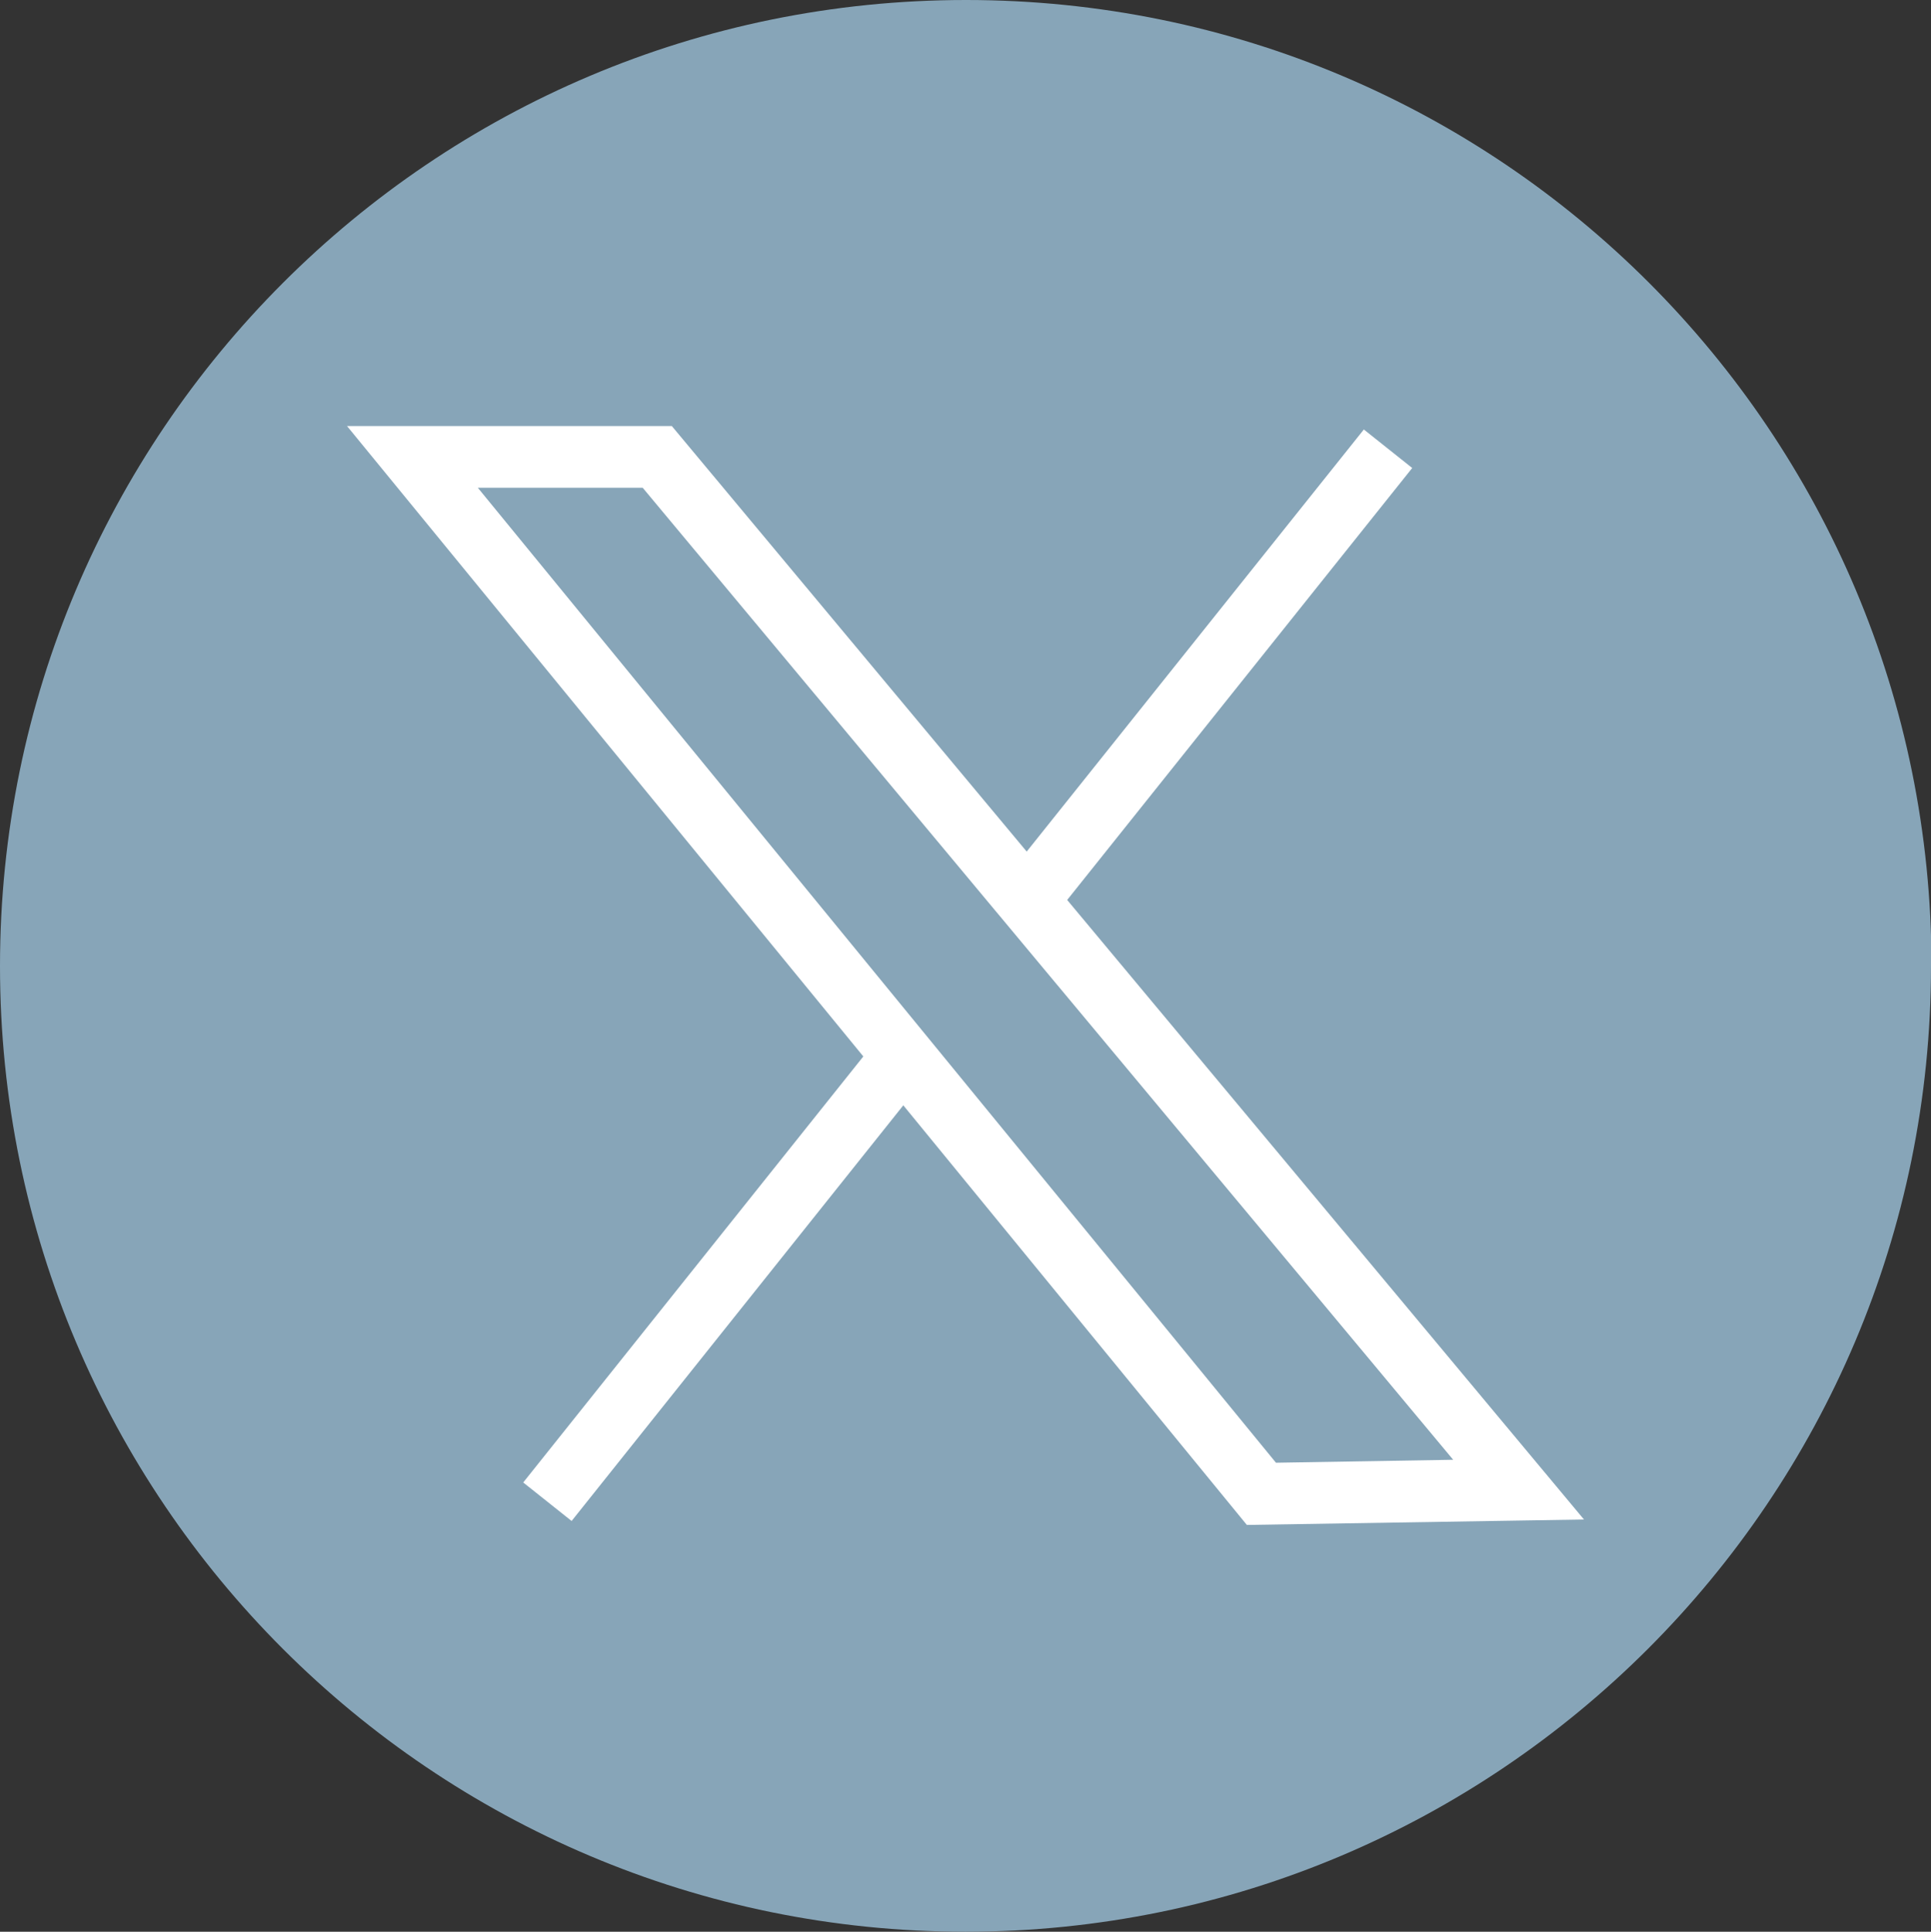
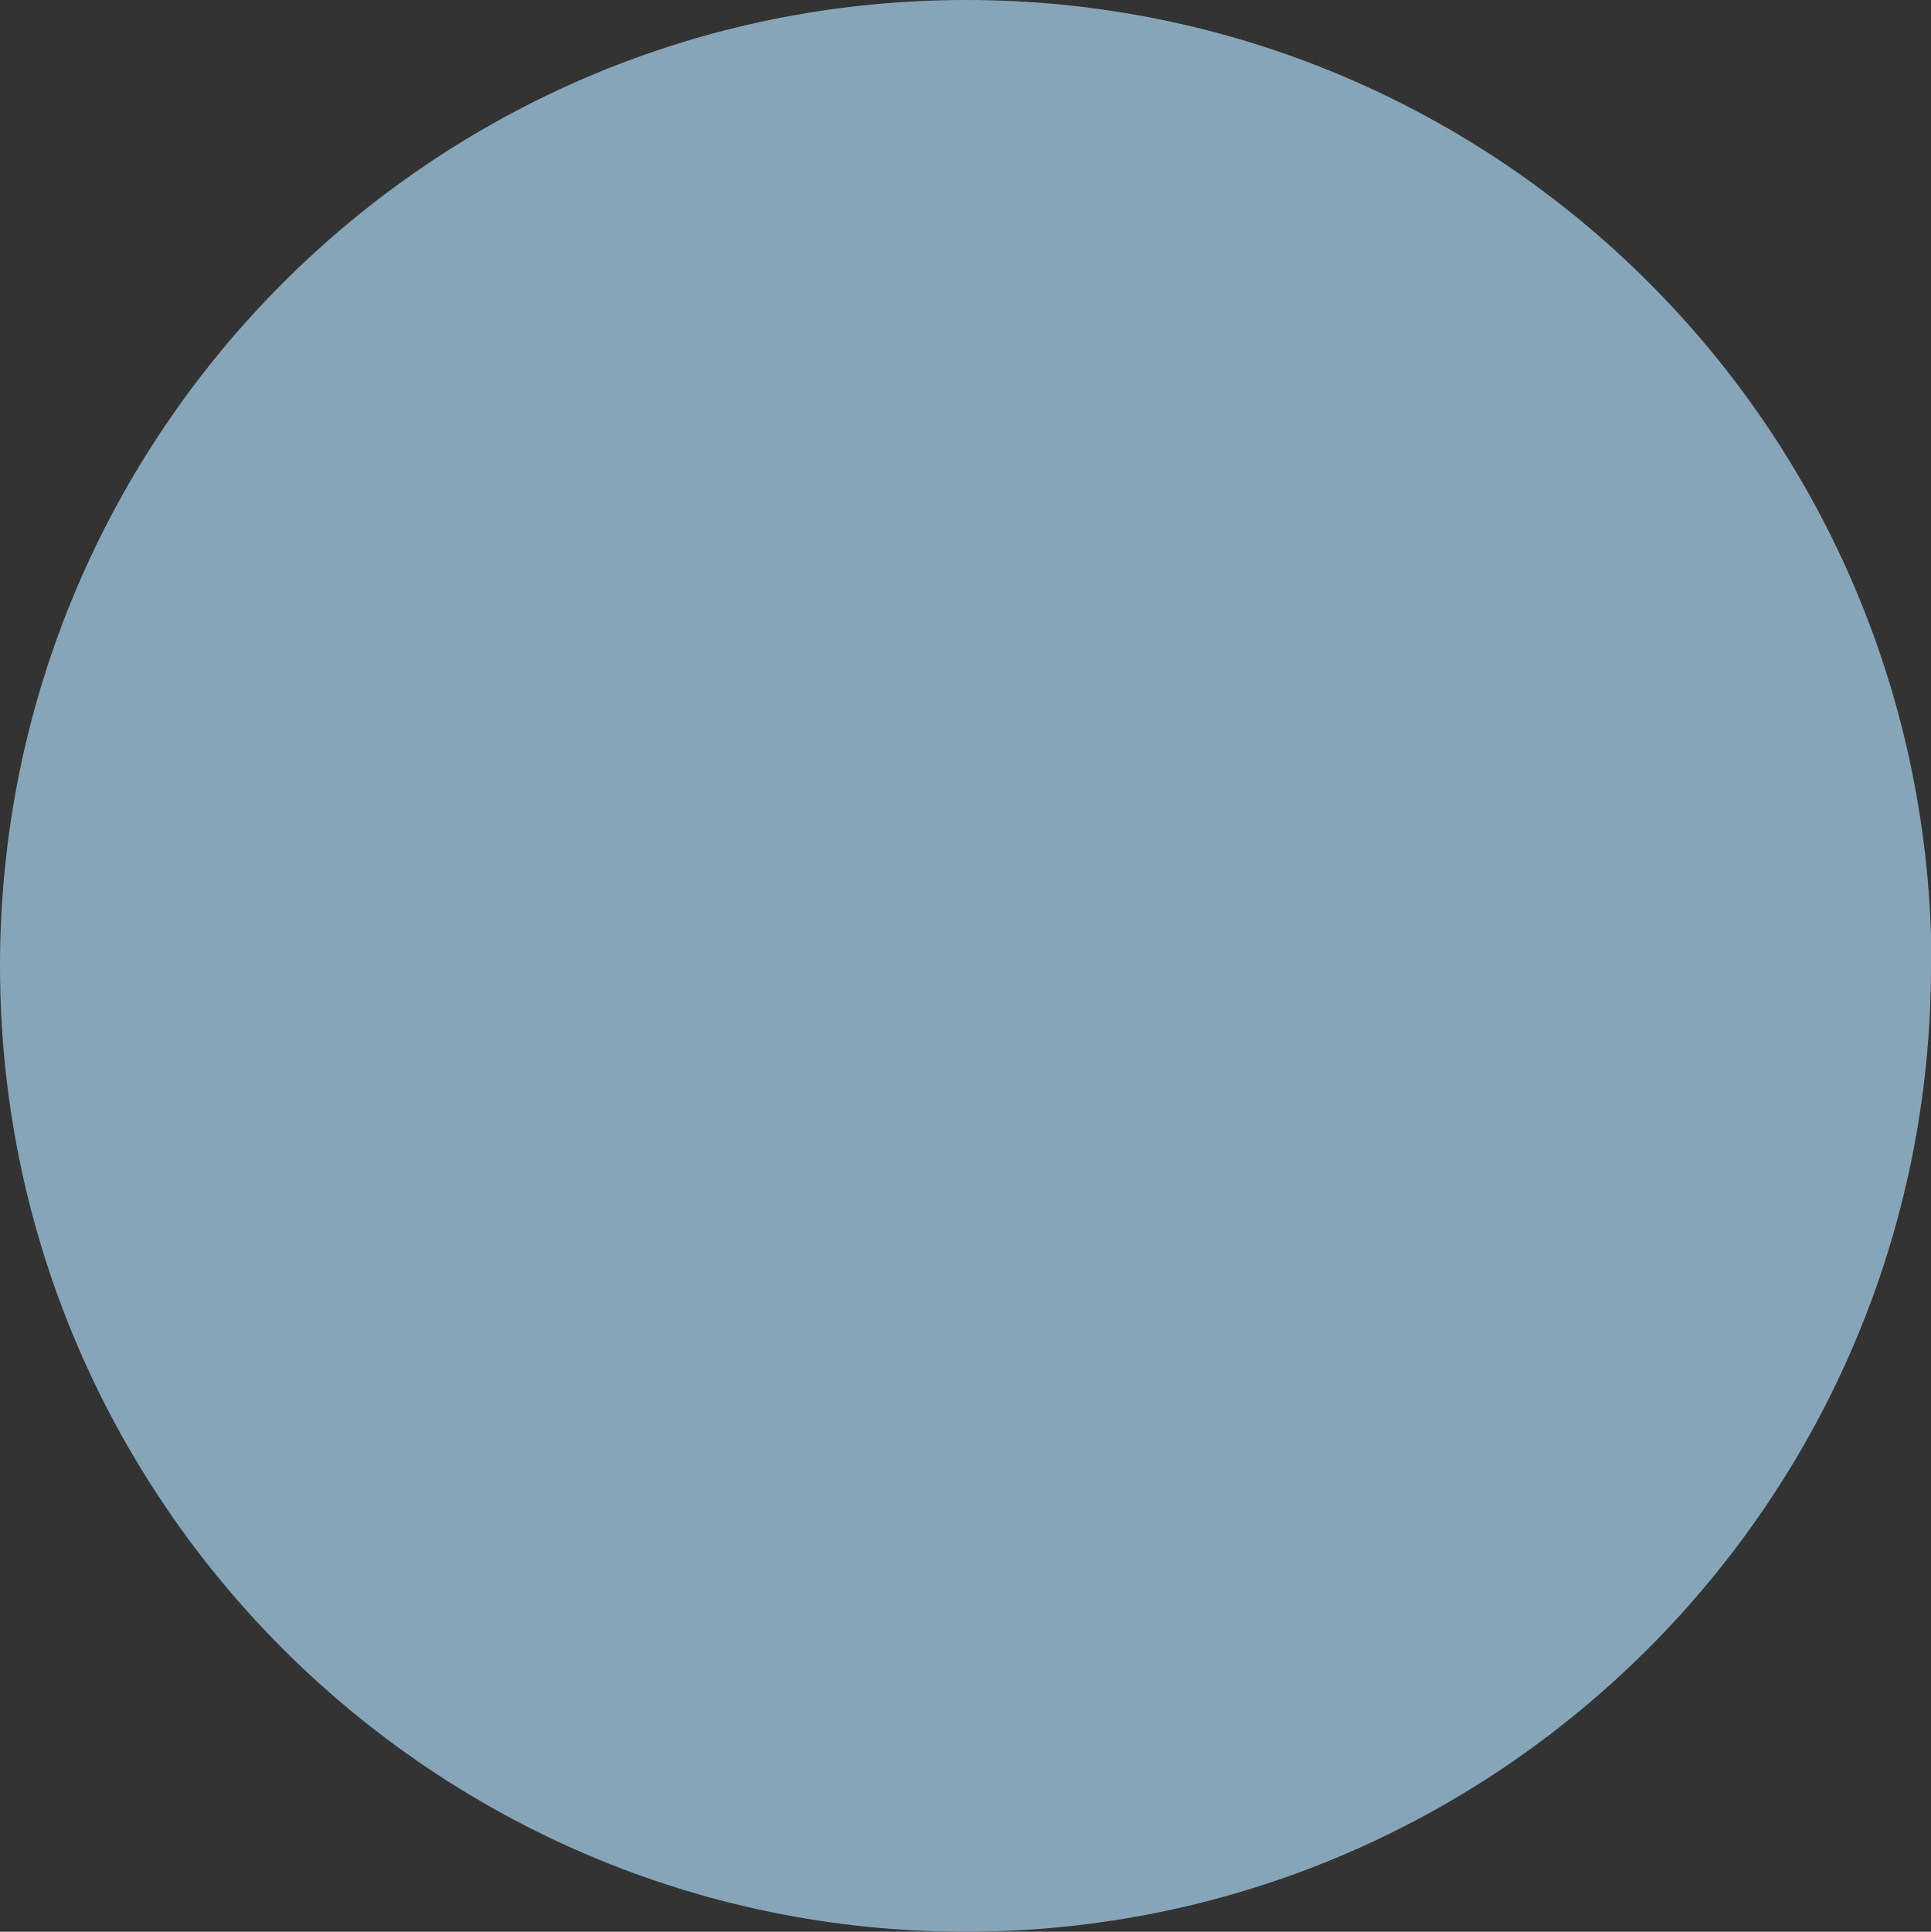
<svg xmlns="http://www.w3.org/2000/svg" id="Bootstrap_4_Grid" data-name="Bootstrap 4 Grid" viewBox="0 0 39.12 39.13">
  <rect x="0" y="0" width="39.12" height="39.13" fill="#333333" stroke="none" />
  <defs>
    <style>
      .cls-1 {
        fill: #fff;
      }

      .cls-2 {
        fill: #87a5b8;
      }
    </style>
  </defs>
  <path class="cls-2" d="m39.12,19.57c0,10.79-8.76,19.56-19.56,19.56S0,30.37,0,19.57,8.75,0,19.57,0s19.56,8.75,19.56,19.57Z" />
-   <path class="cls-1" d="m32.09,30.78l-10.47-12.55,6.99-8.75-.98-.78-6.83,8.55-7.19-8.62h-6.58l10.46,12.77-6.89,8.63.98.78,6.72-8.42,6.96,8.5,6.83-.11ZM13.02,9.88l16.42,19.69-3.59.06L9.68,9.88h3.34Z" />
</svg>